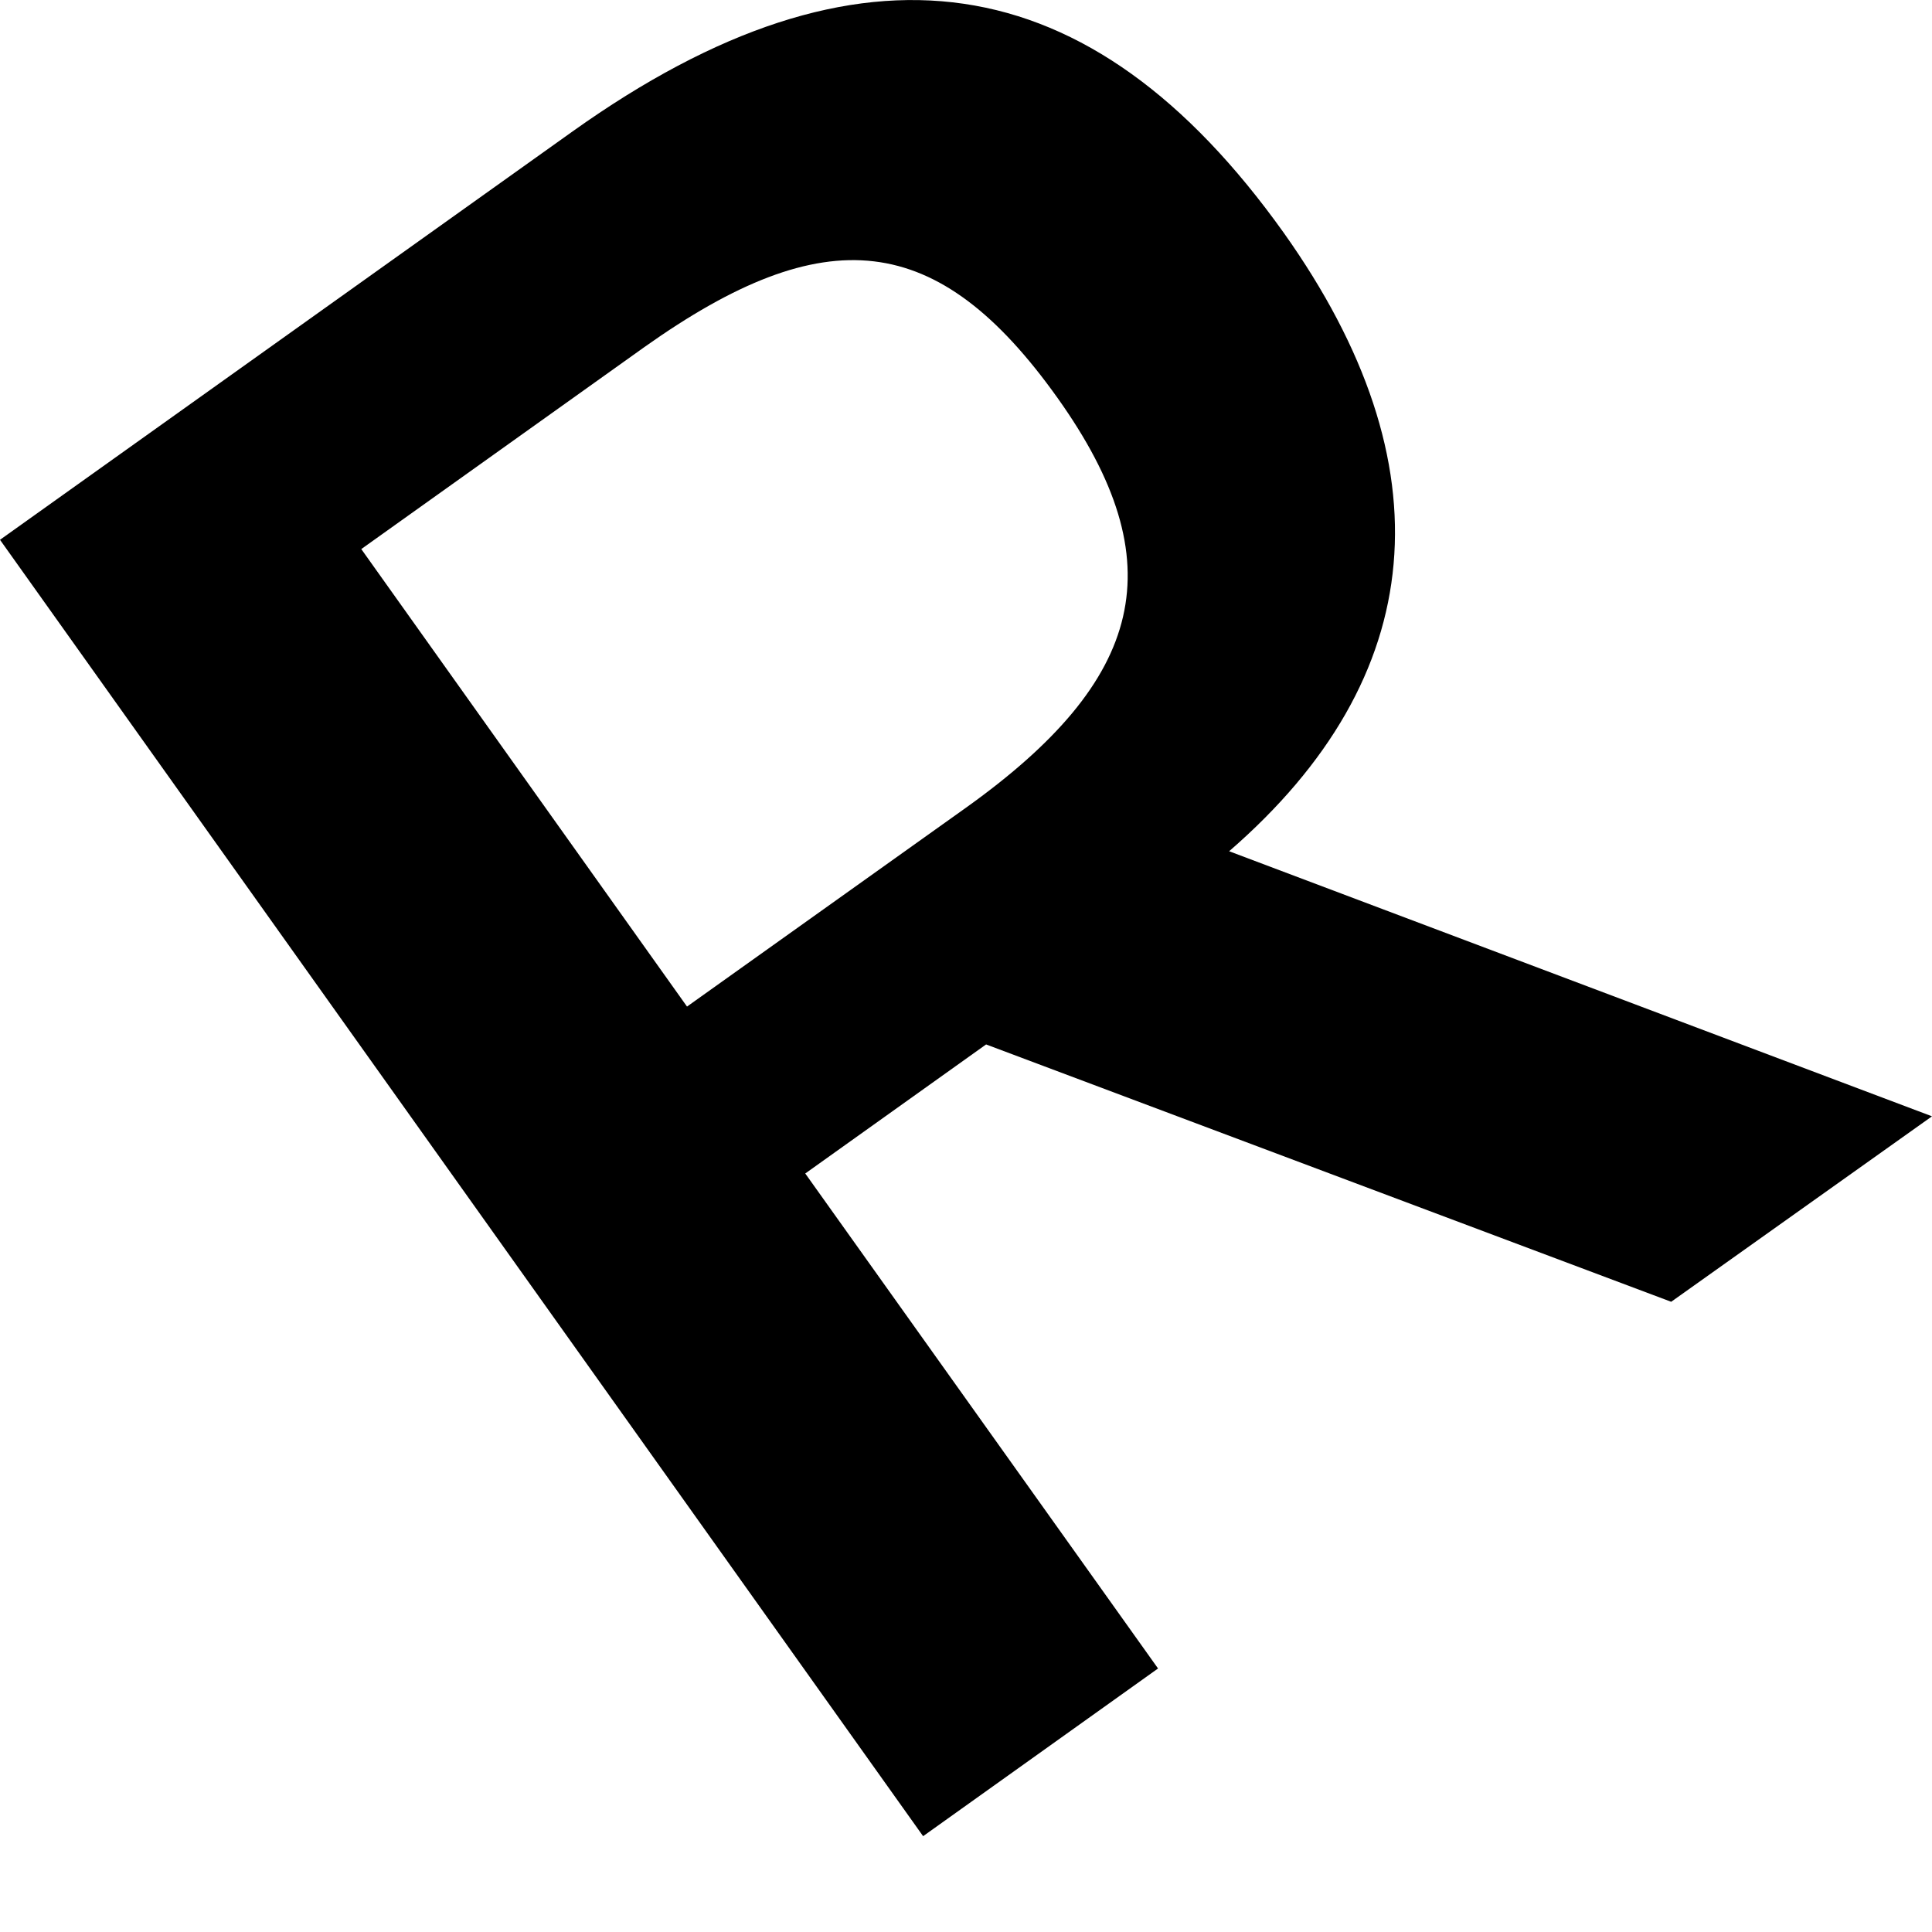
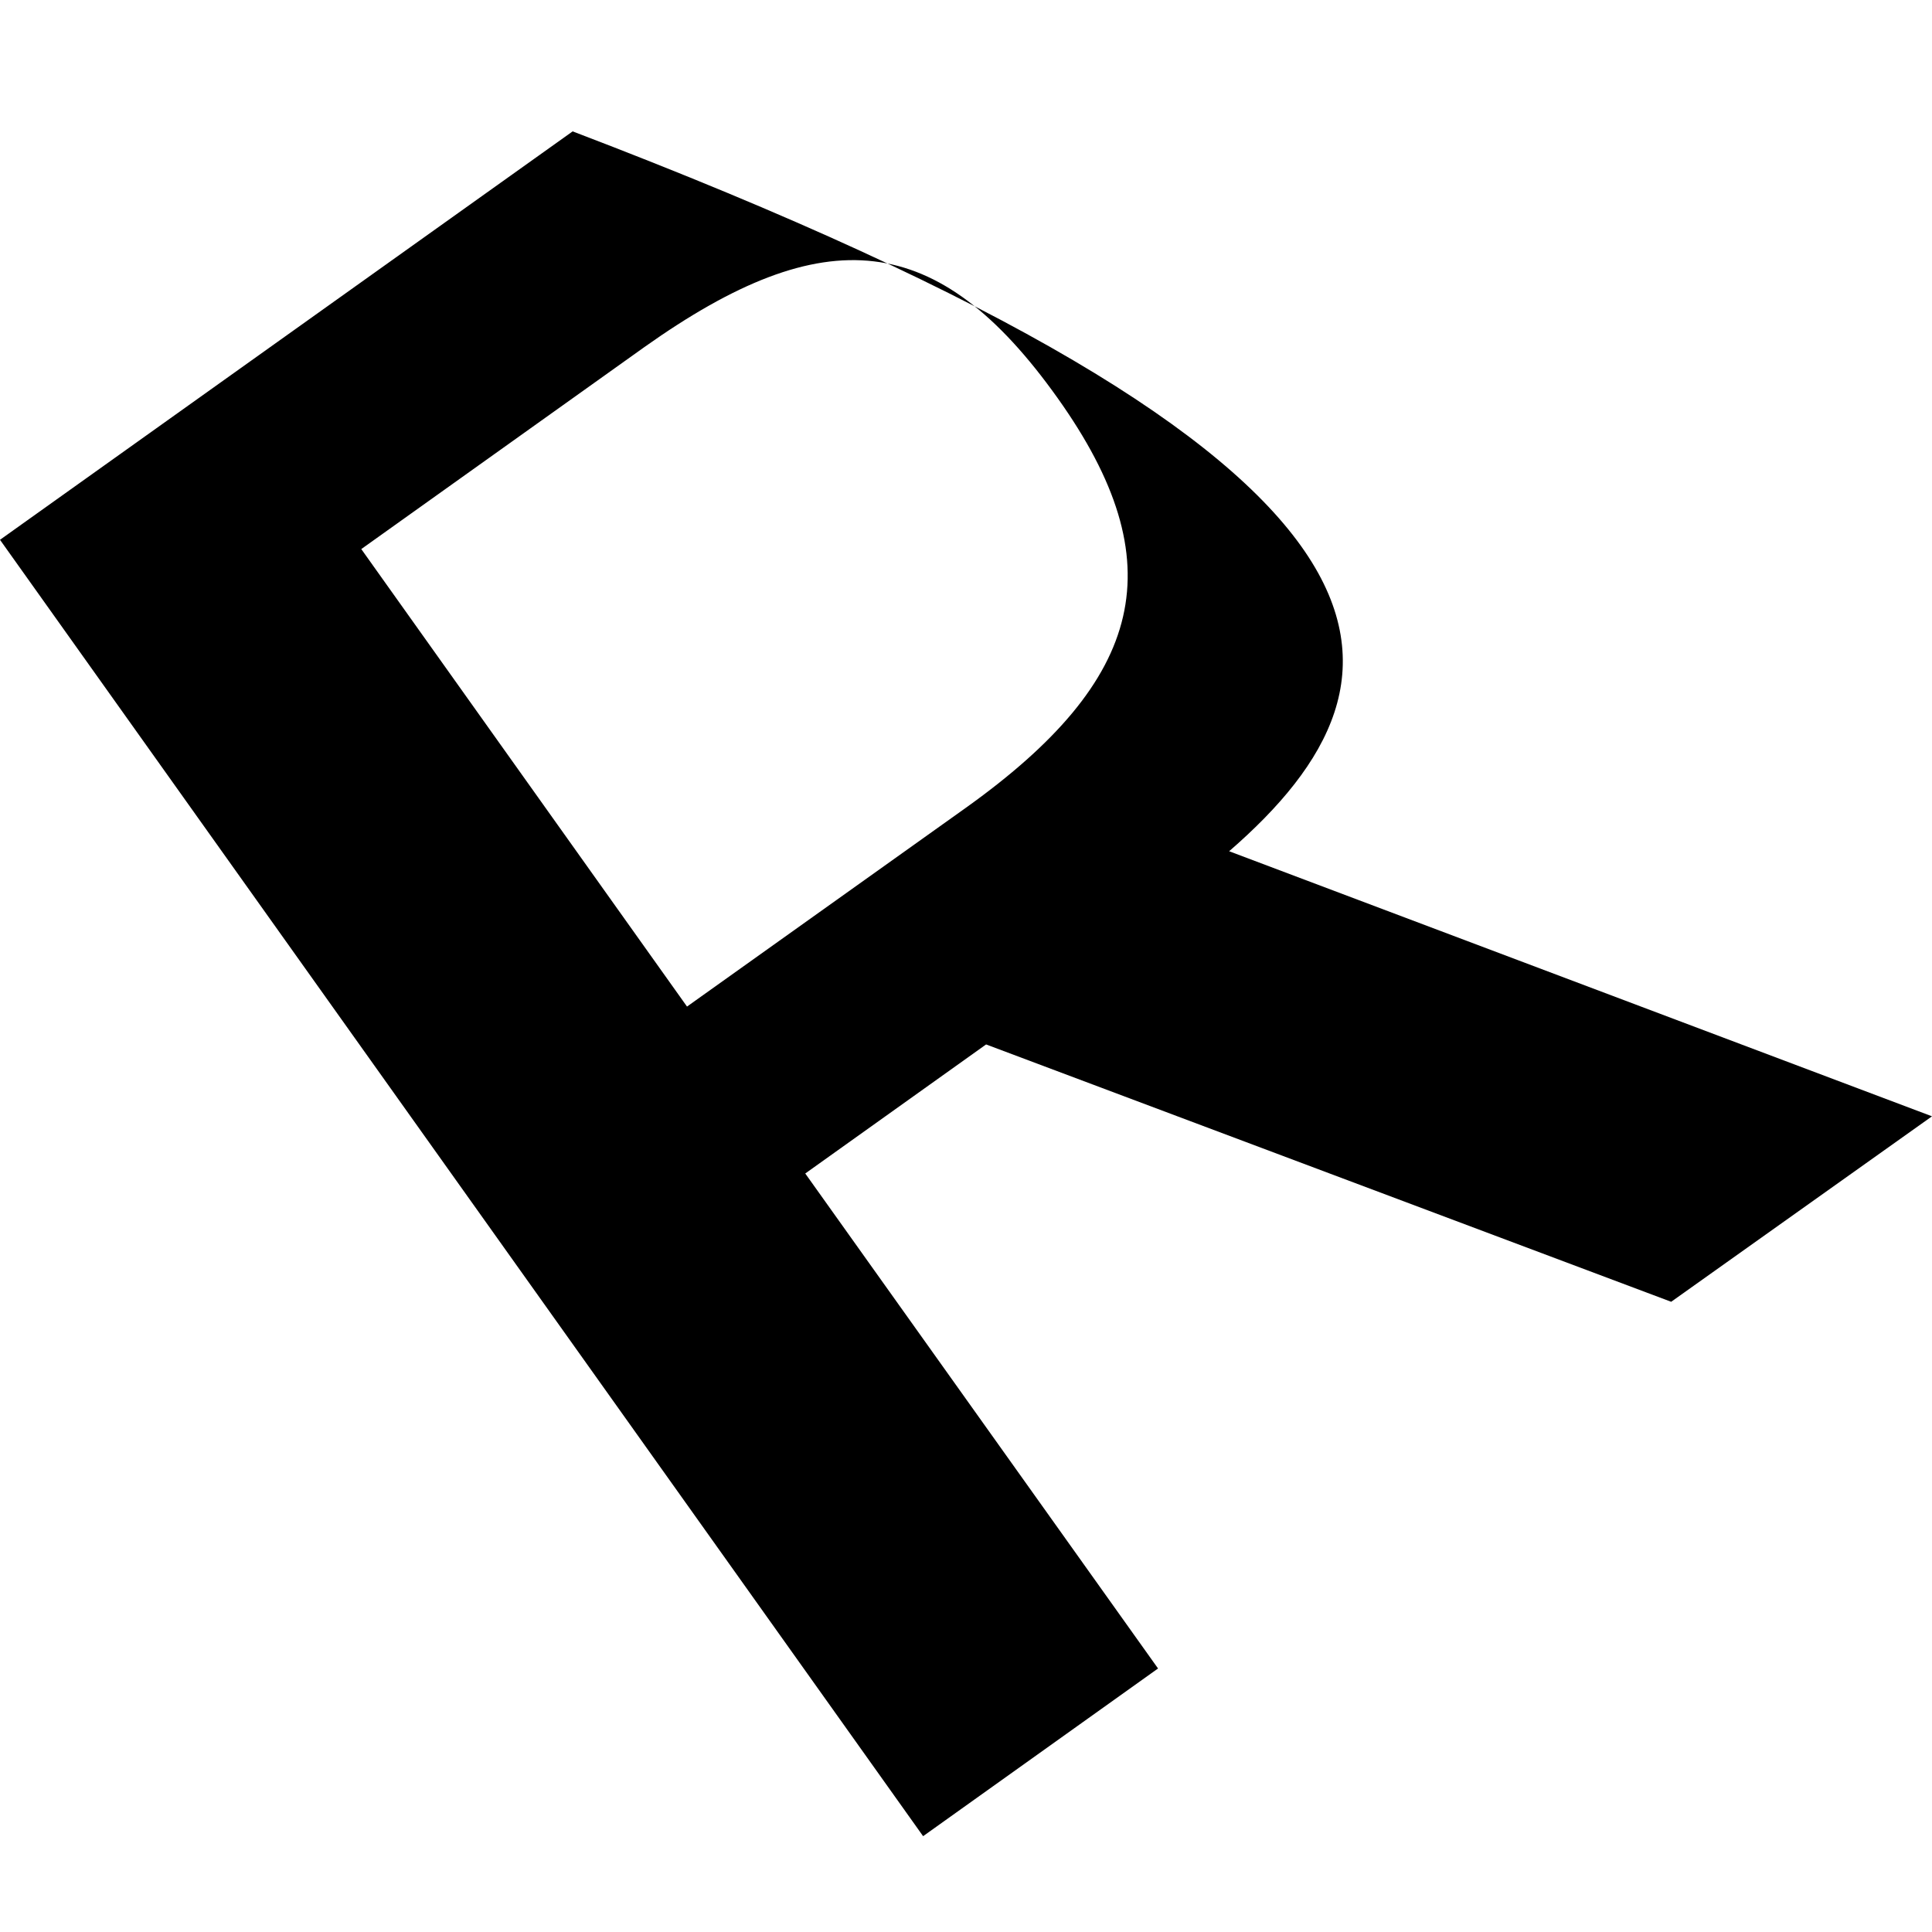
<svg xmlns="http://www.w3.org/2000/svg" width="5" height="5" viewBox="0 0 5 5" fill="none">
-   <path d="M2.084 3.037L2.997 4.318L2.389 4.752L0 1.397L1.482 0.34C2.227 -0.191 2.823 -0.097 3.322 0.602C3.75 1.204 3.7 1.753 3.181 2.203L5 2.889L4.325 3.369L2.552 2.703L2.084 3.037ZM0.935 1.421L1.778 2.605L2.499 2.091C2.964 1.759 3.041 1.457 2.737 1.03C2.427 0.595 2.136 0.566 1.668 0.898L0.935 1.421Z" fill="black" />
+   <path d="M2.084 3.037L2.997 4.318L2.389 4.752L0 1.397L1.482 0.34C3.75 1.204 3.7 1.753 3.181 2.203L5 2.889L4.325 3.369L2.552 2.703L2.084 3.037ZM0.935 1.421L1.778 2.605L2.499 2.091C2.964 1.759 3.041 1.457 2.737 1.03C2.427 0.595 2.136 0.566 1.668 0.898L0.935 1.421Z" fill="black" />
</svg>